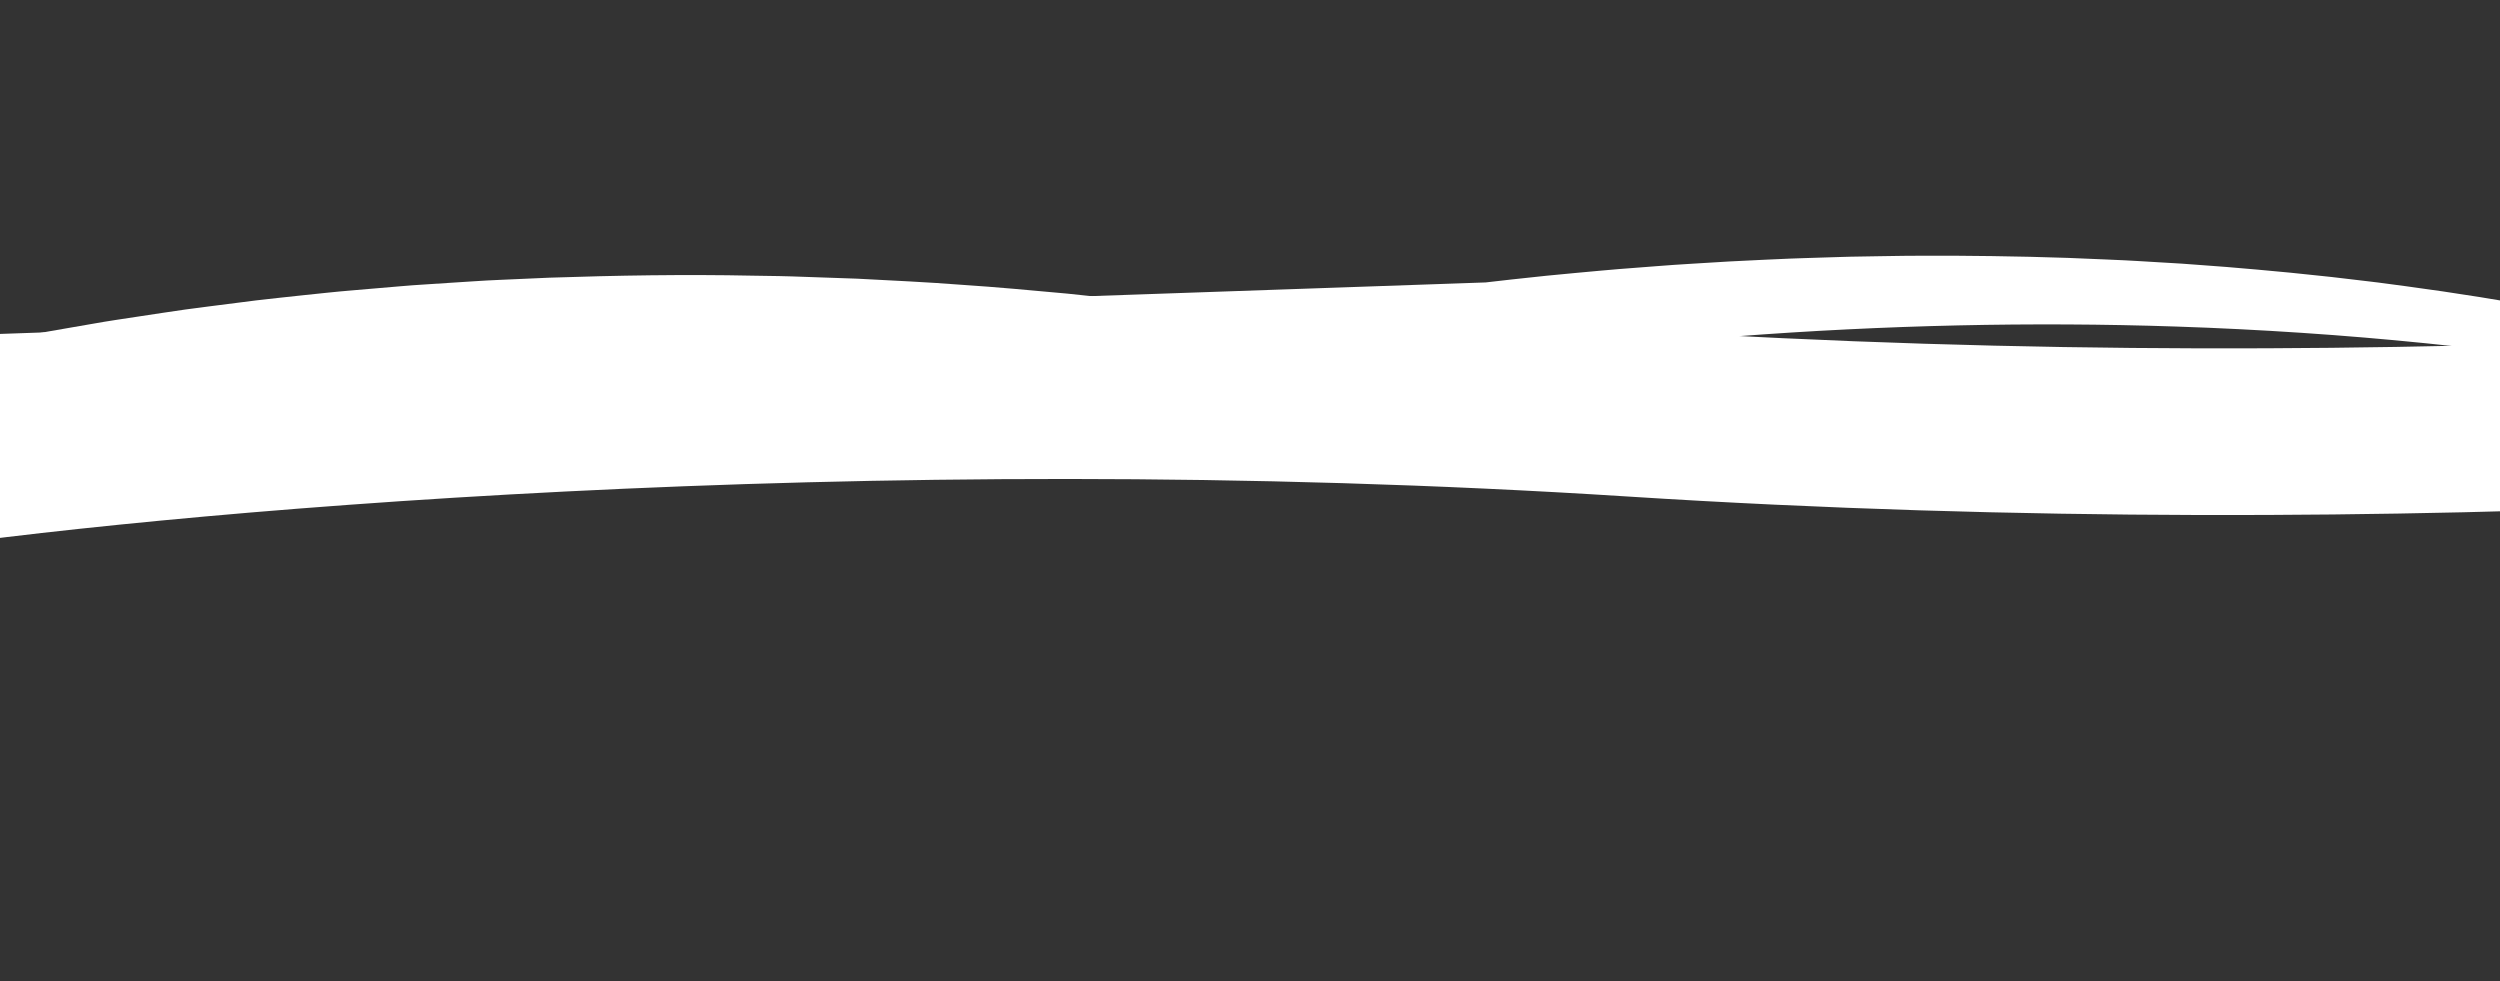
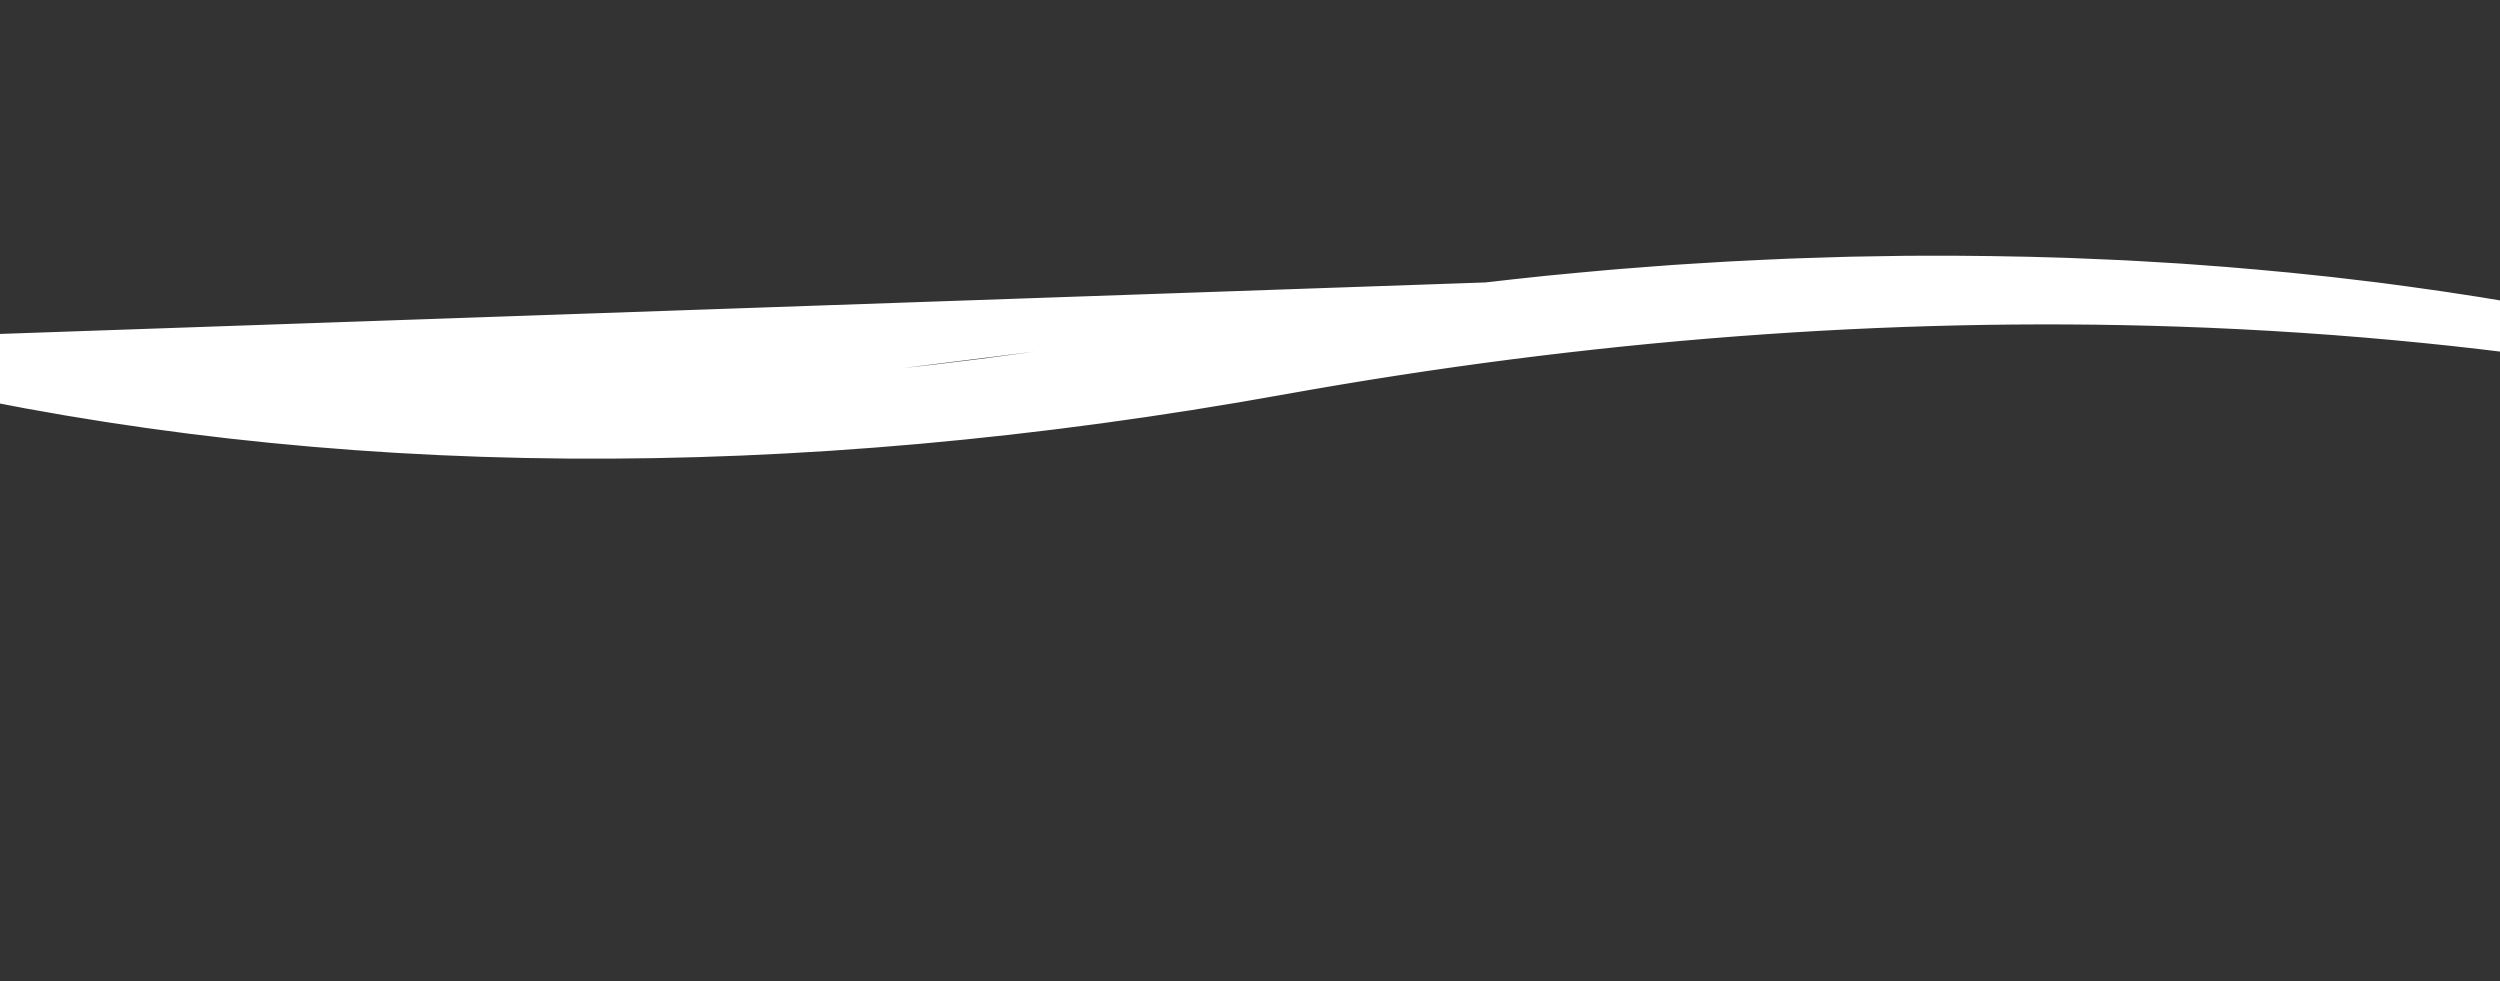
<svg xmlns="http://www.w3.org/2000/svg" width="1200" height="471" viewBox="0 0 1200 471" fill="none">
  <rect x="0" y="0" width="1200" height="471" fill="#333333" stroke="none" />
-   <path d="M-58.742 225.753C66.649 206.672 410.76 174.492 784.077 198.418C1157.39 222.344 1500.3 191.899 1625.08 173.686" stroke="white" stroke-width="80" />
-   <path d="M888.183 223.808C914.812 229.977 940.481 236.451 965.12 243.113C963.068 242.365 961.015 241.612 958.955 240.868C834.688 195.951 698.693 163.559 563.083 146.65L550.37 145.091L544.013 144.311L537.676 143.626C529.217 142.704 520.756 141.815 512.279 140.935C495.419 139.401 478.471 137.8 461.691 136.708C444.808 135.402 428.147 134.648 411.366 133.763L386.415 132.897C382.262 132.764 378.078 132.574 373.961 132.52L361.575 132.329C328.451 131.639 295.943 132.206 263.721 133.287L239.707 134.348L233.703 134.634L227.78 134.997L215.923 135.756L204.08 136.532L198.164 136.923L192.311 137.396C184.515 138.035 176.727 138.707 168.95 139.39C161.106 140.019 153.508 140.893 145.818 141.677C138.154 142.501 130.451 143.311 122.867 144.202L100.233 147.086L88.938 148.569L77.816 150.207L55.617 153.571C51.908 154.124 48.27 154.754 44.652 155.386L33.766 157.269C26.512 158.537 19.213 159.768 12.053 161.131L-9.285 165.331C-65.982 176.728 -119.797 190.687 -170.691 206.727C-213.322 220.164 -256.997 232.313 -301.776 242.978L-318.589 246.956L-335.572 250.702L-344.061 252.566C-346.891 253.201 -349.713 253.83 -352.599 254.372L-369.779 257.85L-378.378 259.586L-387.063 261.183L-404.414 264.423L-421.961 267.395C-427.811 268.381 -433.615 269.452 -439.553 270.288C-445.492 271.162 -451.361 272.102 -457.274 273.011L-461.717 273.687L-466.204 274.288L-475.156 275.502L-484.102 276.745L-488.583 277.374L-493.101 277.912C-499.129 278.632 -505.175 279.35 -511.195 280.108L-515.717 280.673L-520.278 281.143L-529.407 282.097C-535.525 282.694 -541.544 283.496 -547.715 283.98L-566.161 285.655C-569.227 285.964 -572.345 286.165 -575.445 286.4L-584.749 287.1L-594.068 287.815C-597.166 288.061 -600.322 288.21 -603.44 288.411L-622.249 289.559C-634.871 290.127 -647.503 290.819 -660.284 291.166C-666.663 291.37 -673.055 291.639 -679.492 291.708L-698.818 292.087L-718.275 292.204L-723.153 292.232L-728.047 292.188L-737.87 292.108C-790.25 291.738 -844.029 289.047 -899.076 284.171C-954.129 279.306 -1010.45 272.092 -1067.79 262.591L-1071.48 261.958C-1048.46 268.166 -1024.42 274.179 -999.423 279.865C-694.669 349.17 -398.195 339.612 -118.232 251.443C54.908 196.917 238.195 169.405 426.536 169.669C481.676 169.753 537.215 172.198 592.993 176.983C691.081 185.4 789.853 201.06 888.177 223.824L888.183 223.808Z" fill="white" />
  <path d="M-87.126 165.809L-89.621 165.369L-91.701 170.039C-76.816 174.063 -61.105 178.003 -44.586 181.782L-44.586 181.782C156.854 227.845 379.04 229.562 615.783 186.908C761.787 160.603 906.071 149.614 1044.63 154.241C1085.19 155.599 1125.24 158.284 1164.67 162.281C1234.02 169.309 1301.4 180.394 1366.03 195.431L1367.49 195.768L1367.5 195.761C1384.47 199.73 1400.68 203.837 1416.11 208.02L1418.59 203.458C1418.24 203.328 1417.89 203.196 1417.53 203.064C1416.63 202.728 1415.72 202.389 1414.81 202.054C1338.31 173.935 1248.91 152.561 1154.54 139.863L1154.54 139.863L1145.69 138.689L1141.27 138.102L1141.26 138.1L1141.24 138.098L1136.81 137.564C1130.88 136.847 1124.94 136.148 1118.99 135.454L1118.97 135.453L1118.96 135.451C1117.69 135.317 1116.41 135.181 1115.13 135.046C1104.5 133.919 1093.8 132.785 1083.06 131.881C1073.27 130.958 1063.46 130.242 1053.66 129.527C1051.41 129.364 1049.17 129.2 1046.93 129.034L1046.91 129.033L1046.89 129.031L1028.79 127.953L1028.79 127.953C1027.92 127.903 1027.04 127.85 1026.15 127.796C1024.02 127.667 1021.85 127.535 1019.7 127.444L-87.126 165.809ZM-87.126 165.809C-48.139 172.474 -9.131 177.837 29.74 181.861L29.74 181.861C68.609 185.891 107.282 188.671 145.71 190.123L145.713 190.123L152.927 190.402L152.929 190.402L156.491 190.542L156.522 190.543L160.097 190.643L160.097 190.643L174.453 191.04L174.48 191.041L188.829 191.288L188.838 191.289L188.847 191.289C192.442 191.375 196.051 191.398 199.678 191.42C200.833 191.427 201.99 191.434 203.148 191.443L203.158 191.443C210.191 191.525 217.22 191.499 224.255 191.473C226.733 191.464 229.212 191.455 231.693 191.451C231.698 191.451 231.703 191.451 231.709 191.451L245.927 191.258C245.927 191.258 245.928 191.258 245.929 191.258C246.786 191.244 247.63 191.234 248.467 191.225C249.99 191.207 251.491 191.19 253.009 191.149L253.014 191.149L260.127 190.971L260.13 190.971L267.226 190.802C267.807 190.788 268.384 190.775 268.957 190.762C270.748 190.722 272.508 190.683 274.275 190.608L274.285 190.608L274.295 190.608L288.463 190.111L288.475 190.111L288.488 190.11C291.336 190.036 294.131 189.897 296.962 189.756C298.811 189.665 300.675 189.572 302.581 189.496C302.583 189.496 302.586 189.496 302.588 189.496L309.629 189.18L309.632 189.18L313.111 189.029L313.154 189.027L316.636 188.821L-87.126 165.809ZM760.107 133.177L760.104 133.177C758.831 133.295 757.555 133.412 756.278 133.53C751.77 133.943 747.242 134.359 742.752 134.821L742.74 134.822L725.581 136.66L725.573 136.661C679.829 141.686 635.337 148.213 592.291 155.974C556.332 162.459 520.044 168.199 483.449 173.085L469.732 174.903L469.703 174.906L455.939 176.591L455.937 176.591L449.046 177.43L449.038 177.431C446.733 177.719 444.47 177.999 442.196 178.229L442.182 178.231L442.169 178.232L428.321 179.766L428.32 179.766L421.424 180.527L421.391 180.531L414.478 181.213L414.472 181.213L400.611 182.607L400.578 182.61L386.665 183.85C386.665 183.85 386.664 183.85 386.664 183.85C386.664 183.85 386.663 183.85 386.663 183.85C385.408 183.961 384.16 184.075 382.916 184.188C379.517 184.499 376.152 184.806 372.764 185.043L372.752 185.043C369.61 185.277 366.474 185.528 363.346 185.778C361.813 185.901 360.281 186.023 358.752 186.144C358.751 186.144 358.749 186.144 358.748 186.144L355.281 186.413L355.246 186.415L351.769 186.642L351.766 186.642L344.752 187.107L344.746 187.108L337.728 187.589L337.725 187.589L334.249 187.831L334.208 187.834L330.735 188.024L330.734 188.024L329.602 188.087C325.29 188.324 320.961 188.563 316.637 188.821L760.107 133.177ZM760.107 133.177L768.77 132.385M760.107 133.177L768.77 132.385M768.77 132.385L768.773 132.385C771.652 132.118 774.568 131.851 777.515 131.628L768.77 132.385ZM1010.64 127.043L1019.69 127.444L777.519 131.628L795.025 130.278L795.033 130.277L803.79 129.626L803.806 129.625L803.821 129.624L812.652 129.065L812.659 129.065L830.327 127.992L830.337 127.991L830.347 127.991C835.275 127.726 840.246 127.494 845.198 127.263C846.181 127.218 847.164 127.172 848.145 127.126L848.156 127.125C849.738 127.057 851.324 126.986 852.913 126.913C857.25 126.717 861.615 126.519 866.022 126.398C871.987 126.201 877.96 126.011 883.928 125.84L883.93 125.84L888.405 125.715L888.42 125.715L888.435 125.714L892.929 125.637L892.931 125.637L901.926 125.485L901.929 125.485L910.928 125.344L910.933 125.344L915.423 125.282L915.437 125.281L915.451 125.281L919.974 125.265L919.981 125.265L938.046 125.244L938.057 125.244L938.068 125.244C962.207 125.407 986.403 125.866 1010.63 127.042C1010.64 127.042 1010.64 127.043 1010.64 127.043Z" fill="white" stroke="white" stroke-width="5" />
</svg>